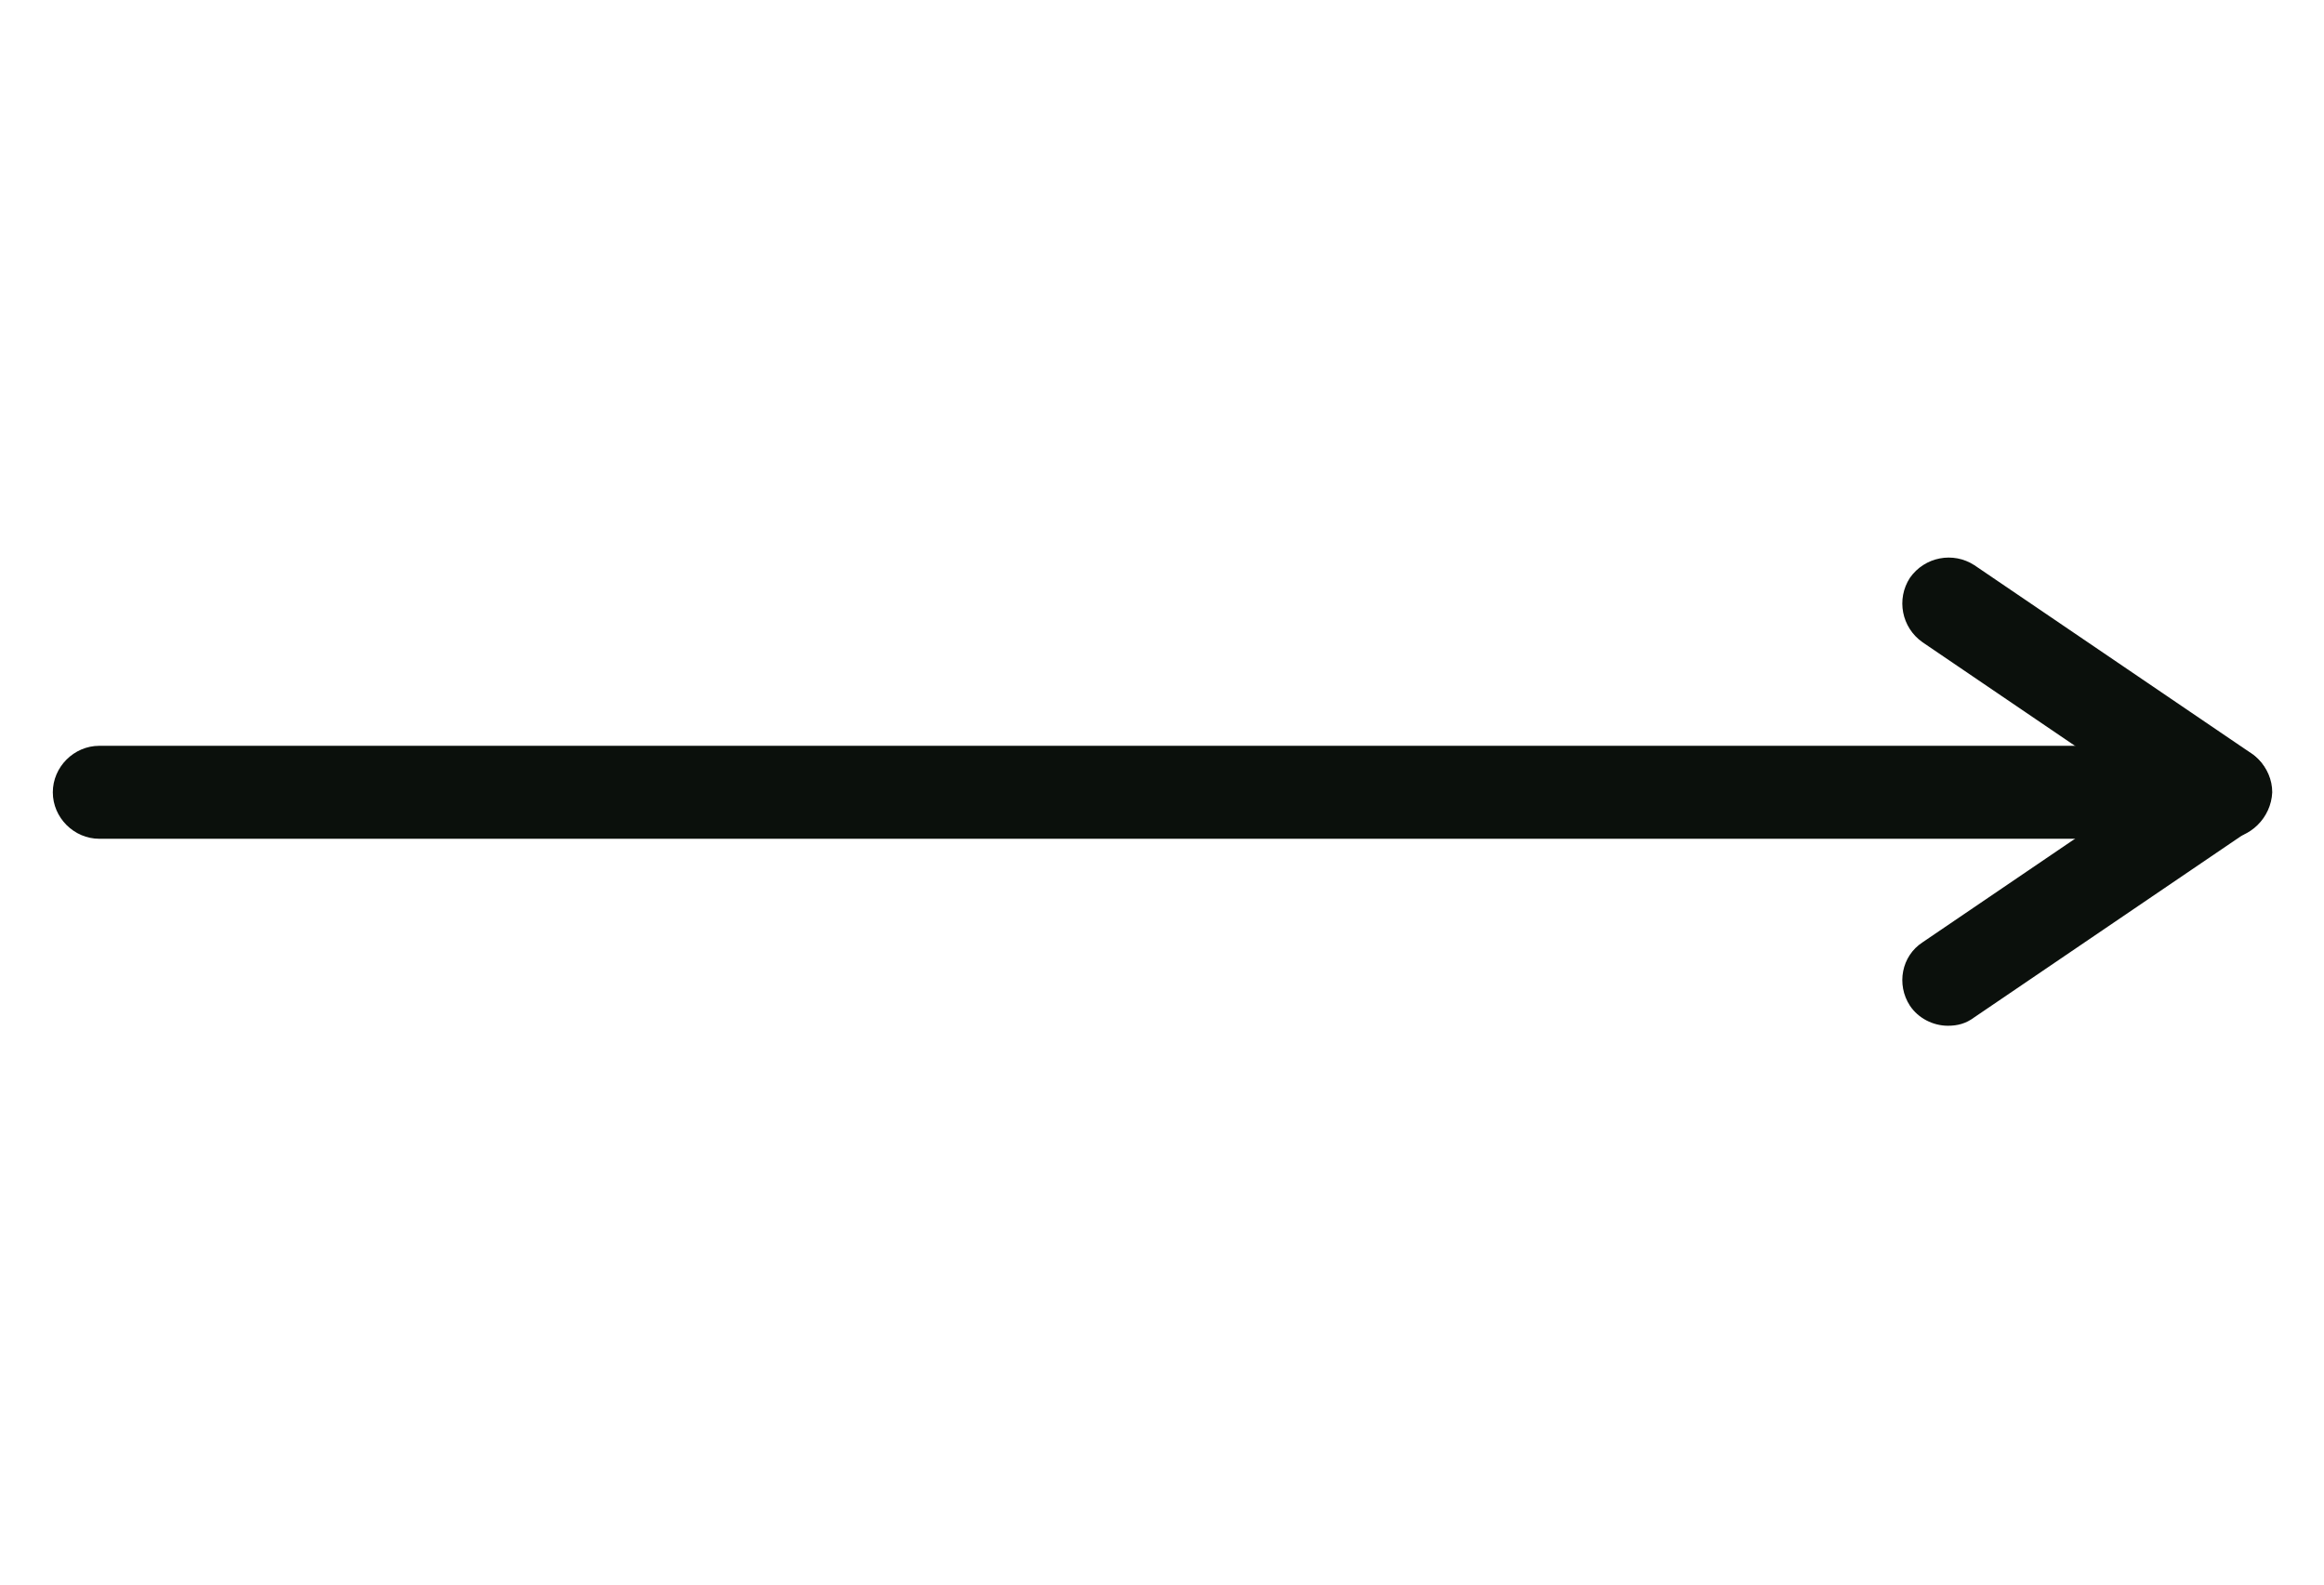
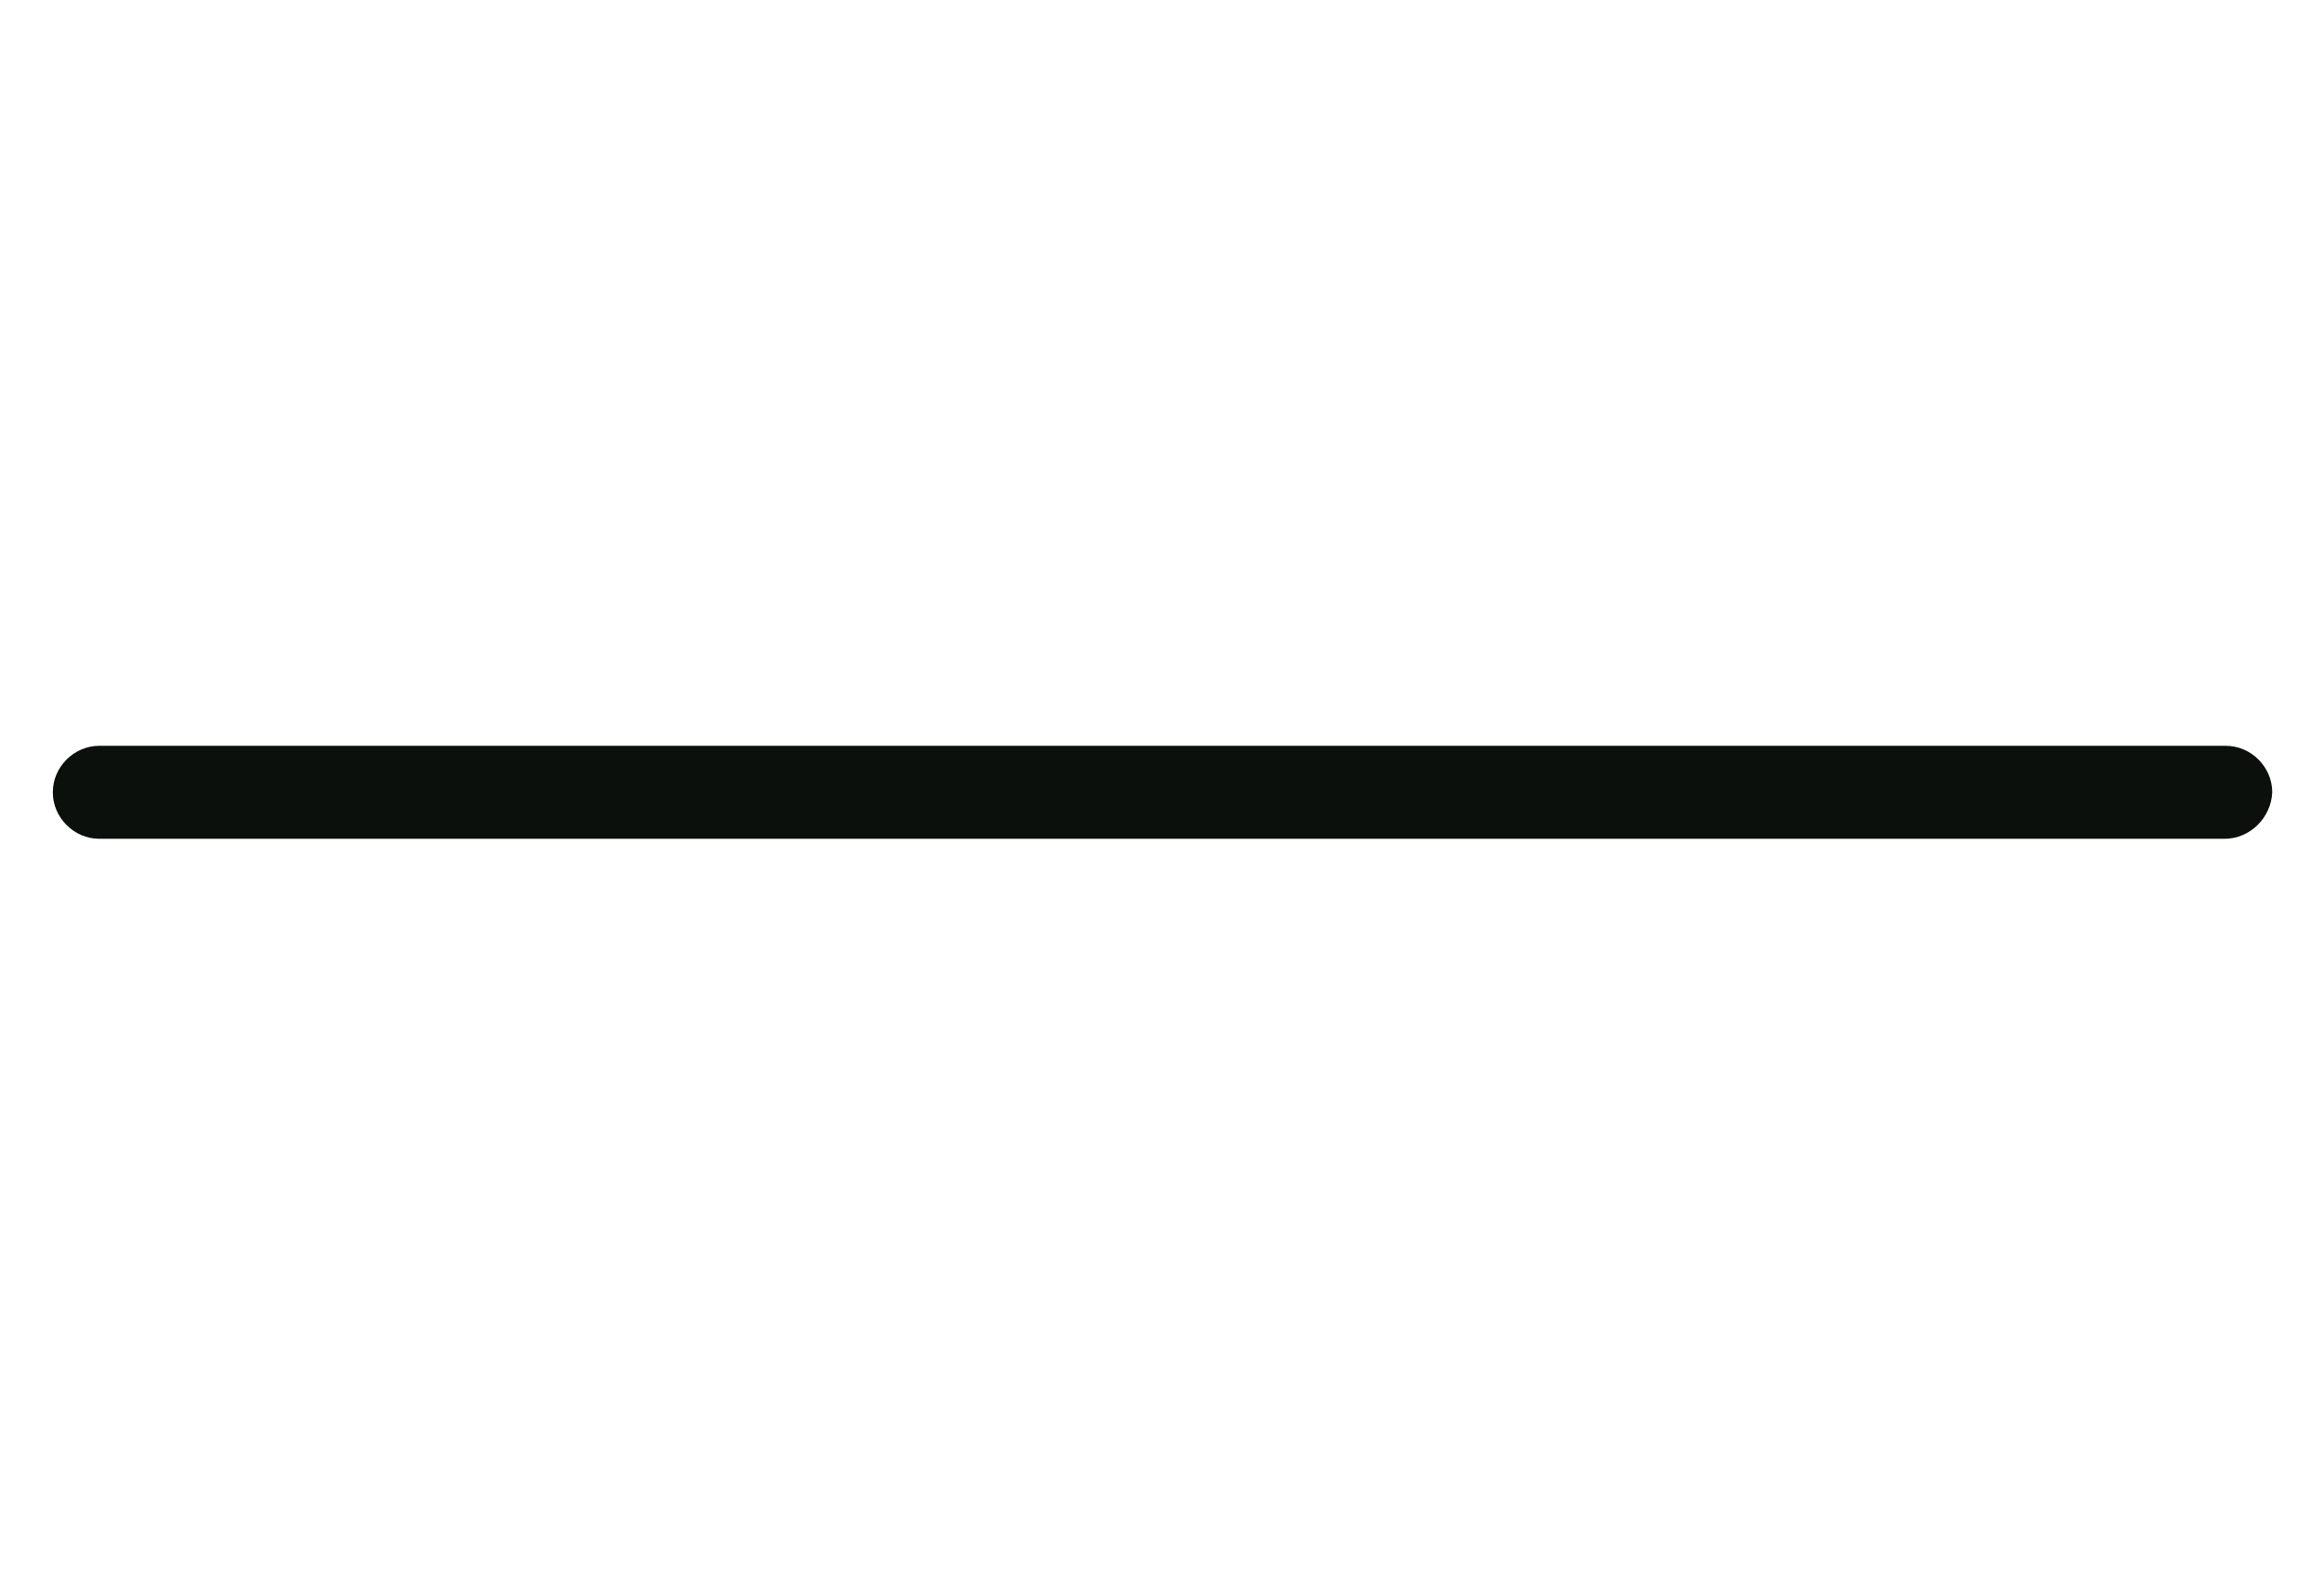
<svg xmlns="http://www.w3.org/2000/svg" version="1.1" id="Layer_1" x="0px" y="0px" viewBox="0 0 22 15" style="enable-background:new 0 0 22 15;" xml:space="preserve">
  <style type="text/css">
	.st0{fill:#0B100C;}
</style>
  <g>
    <g>
      <path class="st0" d="M21.06,7.94H0.94C0.7,7.94,0.5,7.74,0.5,7.5c0-0.24,0.2-0.44,0.44-0.44h20.13c0.24,0,0.44,0.2,0.44,0.44    C21.5,7.74,21.3,7.94,21.06,7.94z" />
    </g>
    <g>
-       <path class="st0" d="M18.44,9.71c-0.14,0-0.28-0.07-0.36-0.19C17.95,9.32,18,9.05,18.2,8.92l2.09-1.42L18.2,6.08    c-0.2-0.14-0.25-0.41-0.12-0.61c0.14-0.2,0.41-0.25,0.61-0.12l2.62,1.78c0.12,0.08,0.19,0.22,0.19,0.36    c0,0.14-0.07,0.28-0.19,0.36l-2.62,1.78C18.61,9.69,18.53,9.71,18.44,9.71z" />
-     </g>
+       </g>
  </g>
</svg>